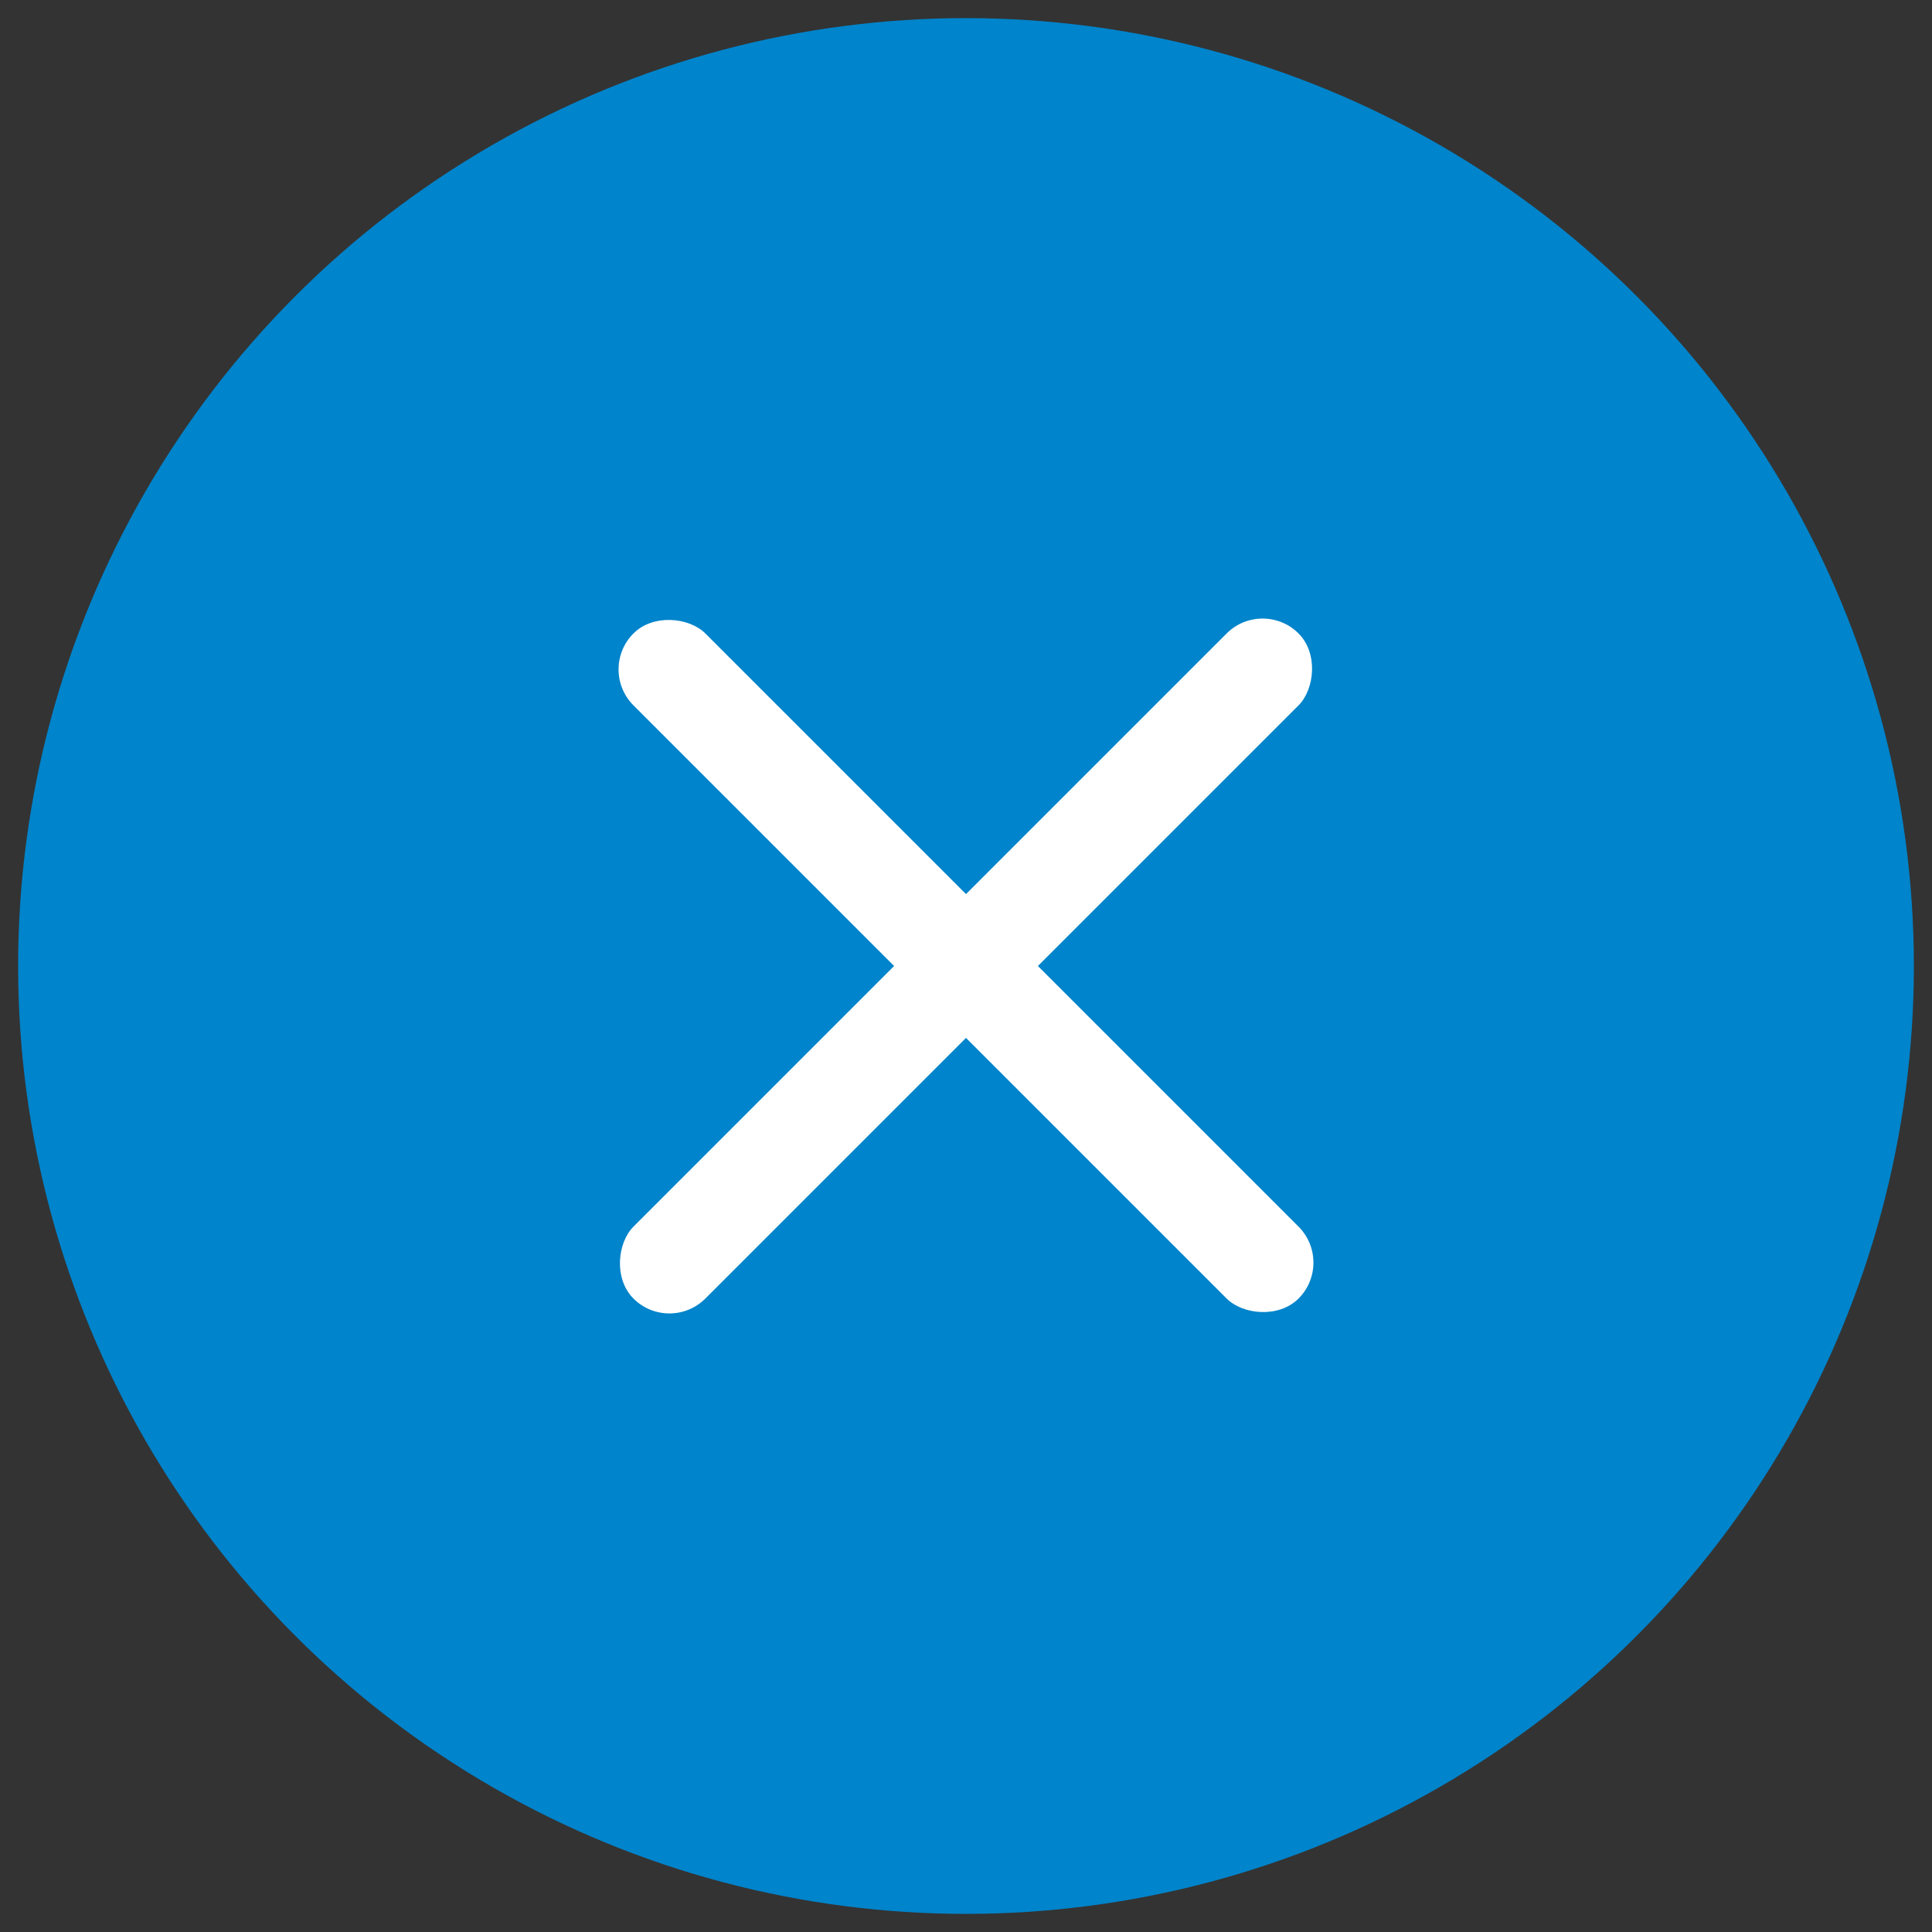
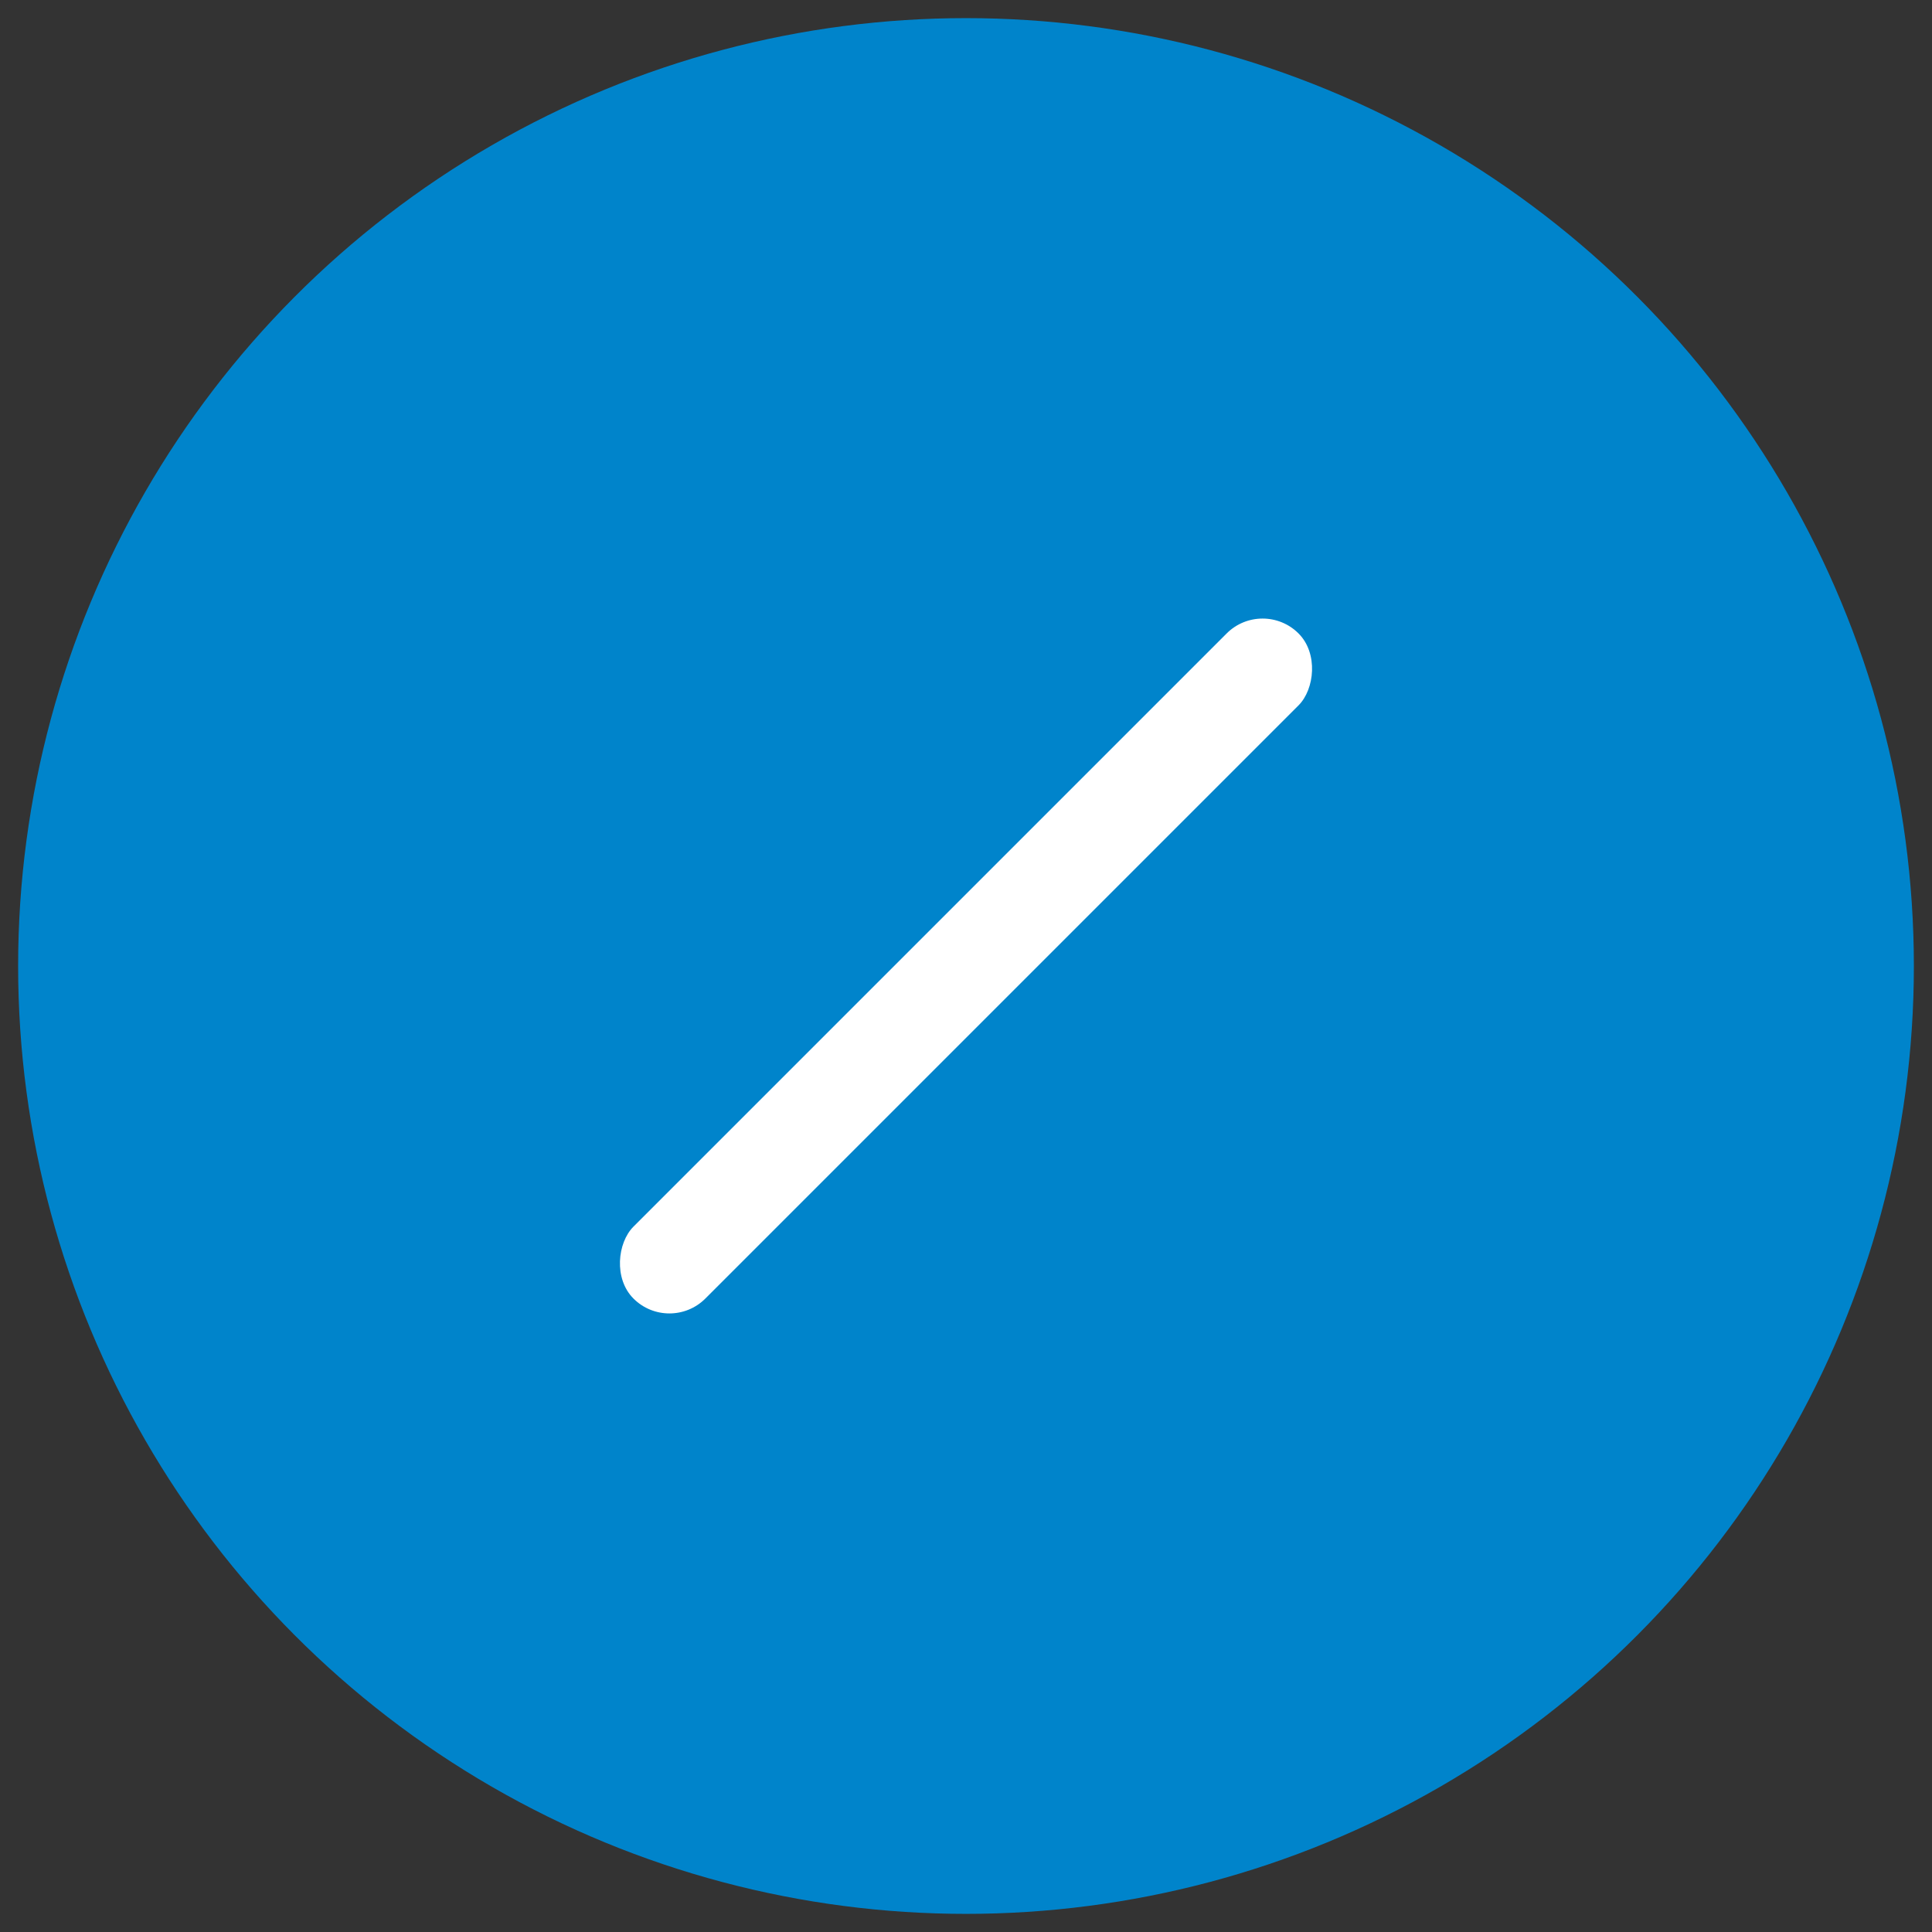
<svg xmlns="http://www.w3.org/2000/svg" width="76px" height="76px" viewBox="0 0 76 76" version="1.1">
  <rect x="0" y="0" width="76" height="76" fill="#333333" stroke="none" />
  <title>Group 4</title>
  <desc>Created with Sketch.</desc>
  <defs />
  <g id="Page-1" stroke="none" stroke-width="1" fill="none" fill-rule="evenodd">
    <g id="VIDEO-" transform="translate(-1053, -97)">
      <g id="Group-4" transform="translate(1053, 97)">
        <g id="Group-2" fill="#0084CB">
          <circle id="Oval-2" cx="38" cy="38" r="37.287" />
        </g>
        <rect id="Rectangle" fill="#FFFFFF" transform="translate(38, 38) rotate(45) translate(-38, -38) " x="36" y="19.5" width="4" height="37" rx="2" />
-         <rect id="Rectangle" fill="#FFFFFF" transform="translate(38, 38) rotate(-45) translate(-38, -38) " x="36" y="19.5" width="4" height="37" rx="2" />
      </g>
    </g>
  </g>
</svg>